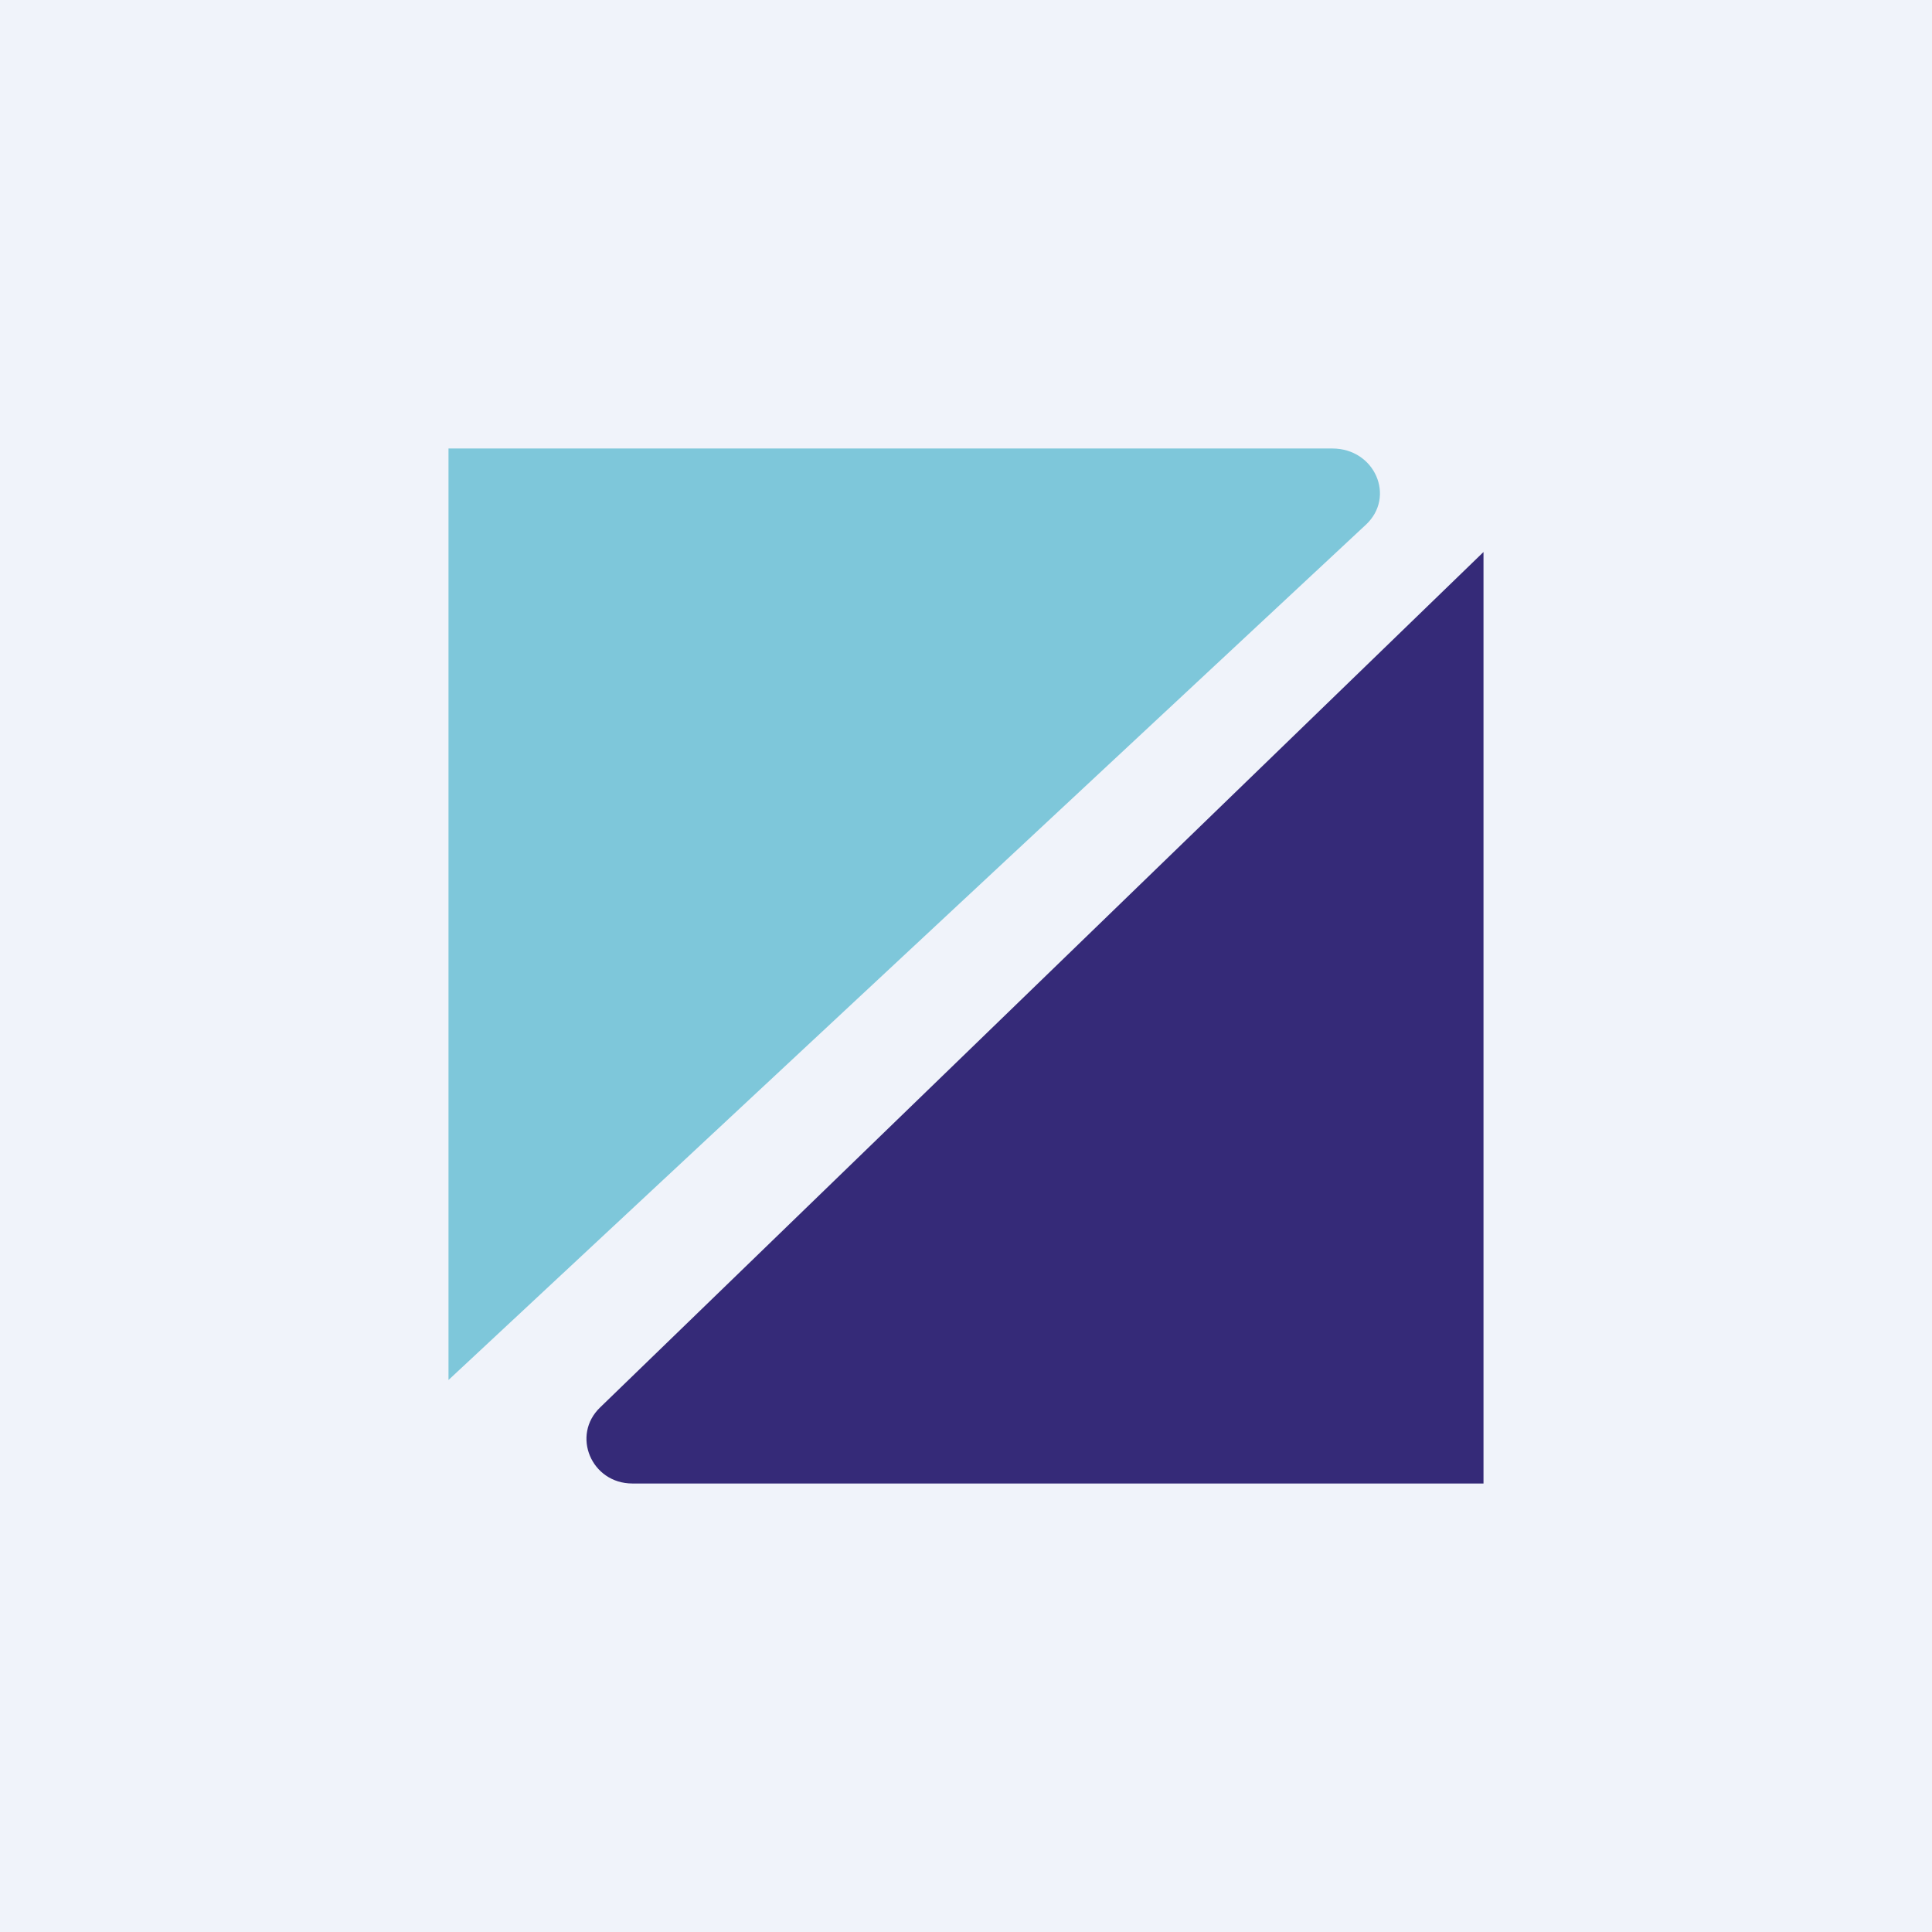
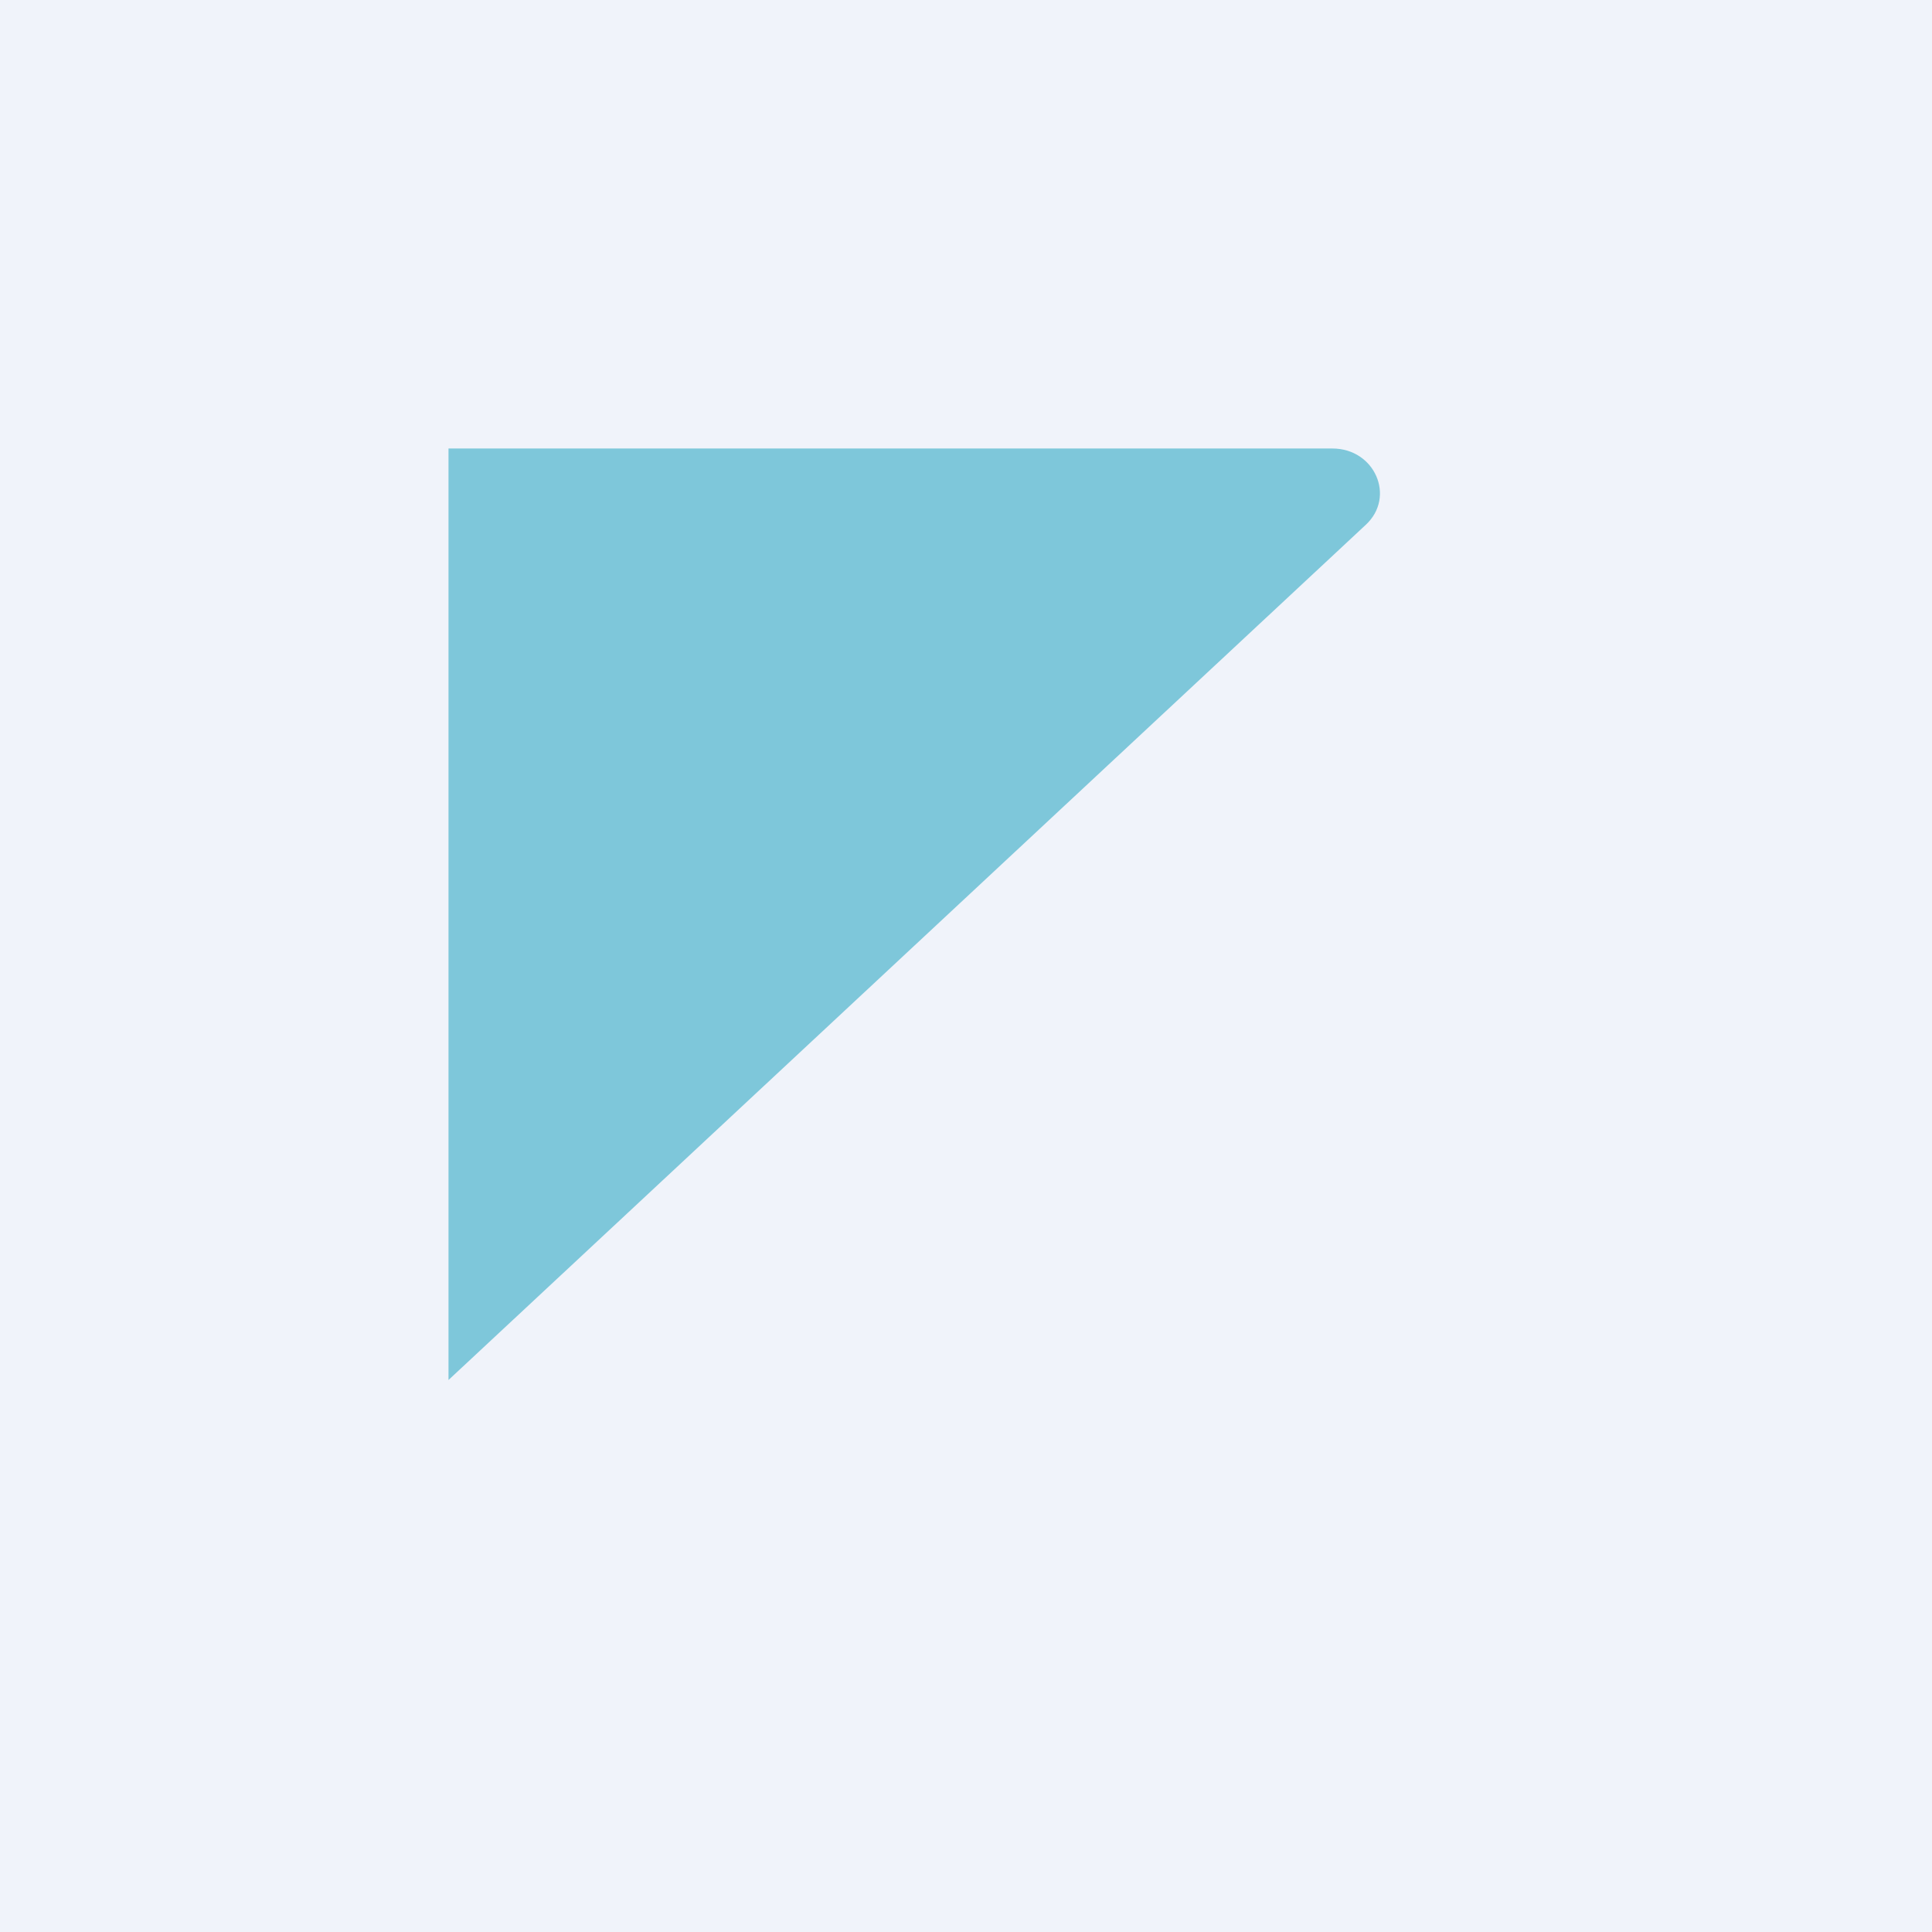
<svg xmlns="http://www.w3.org/2000/svg" width="56" height="56" viewBox="0 0 56 56">
  <path fill="#F0F3FA" d="M0 0h56v56H0z" />
  <path d="M13 13h25.62c1.23 0 1.84 1.4.97 2.21L13 40V13Z" fill="#7EC7DA" />
-   <path d="M43 43H18.33c-1.19 0-1.78-1.4-.93-2.21L43 16v27Z" fill="#352A78" />
</svg>